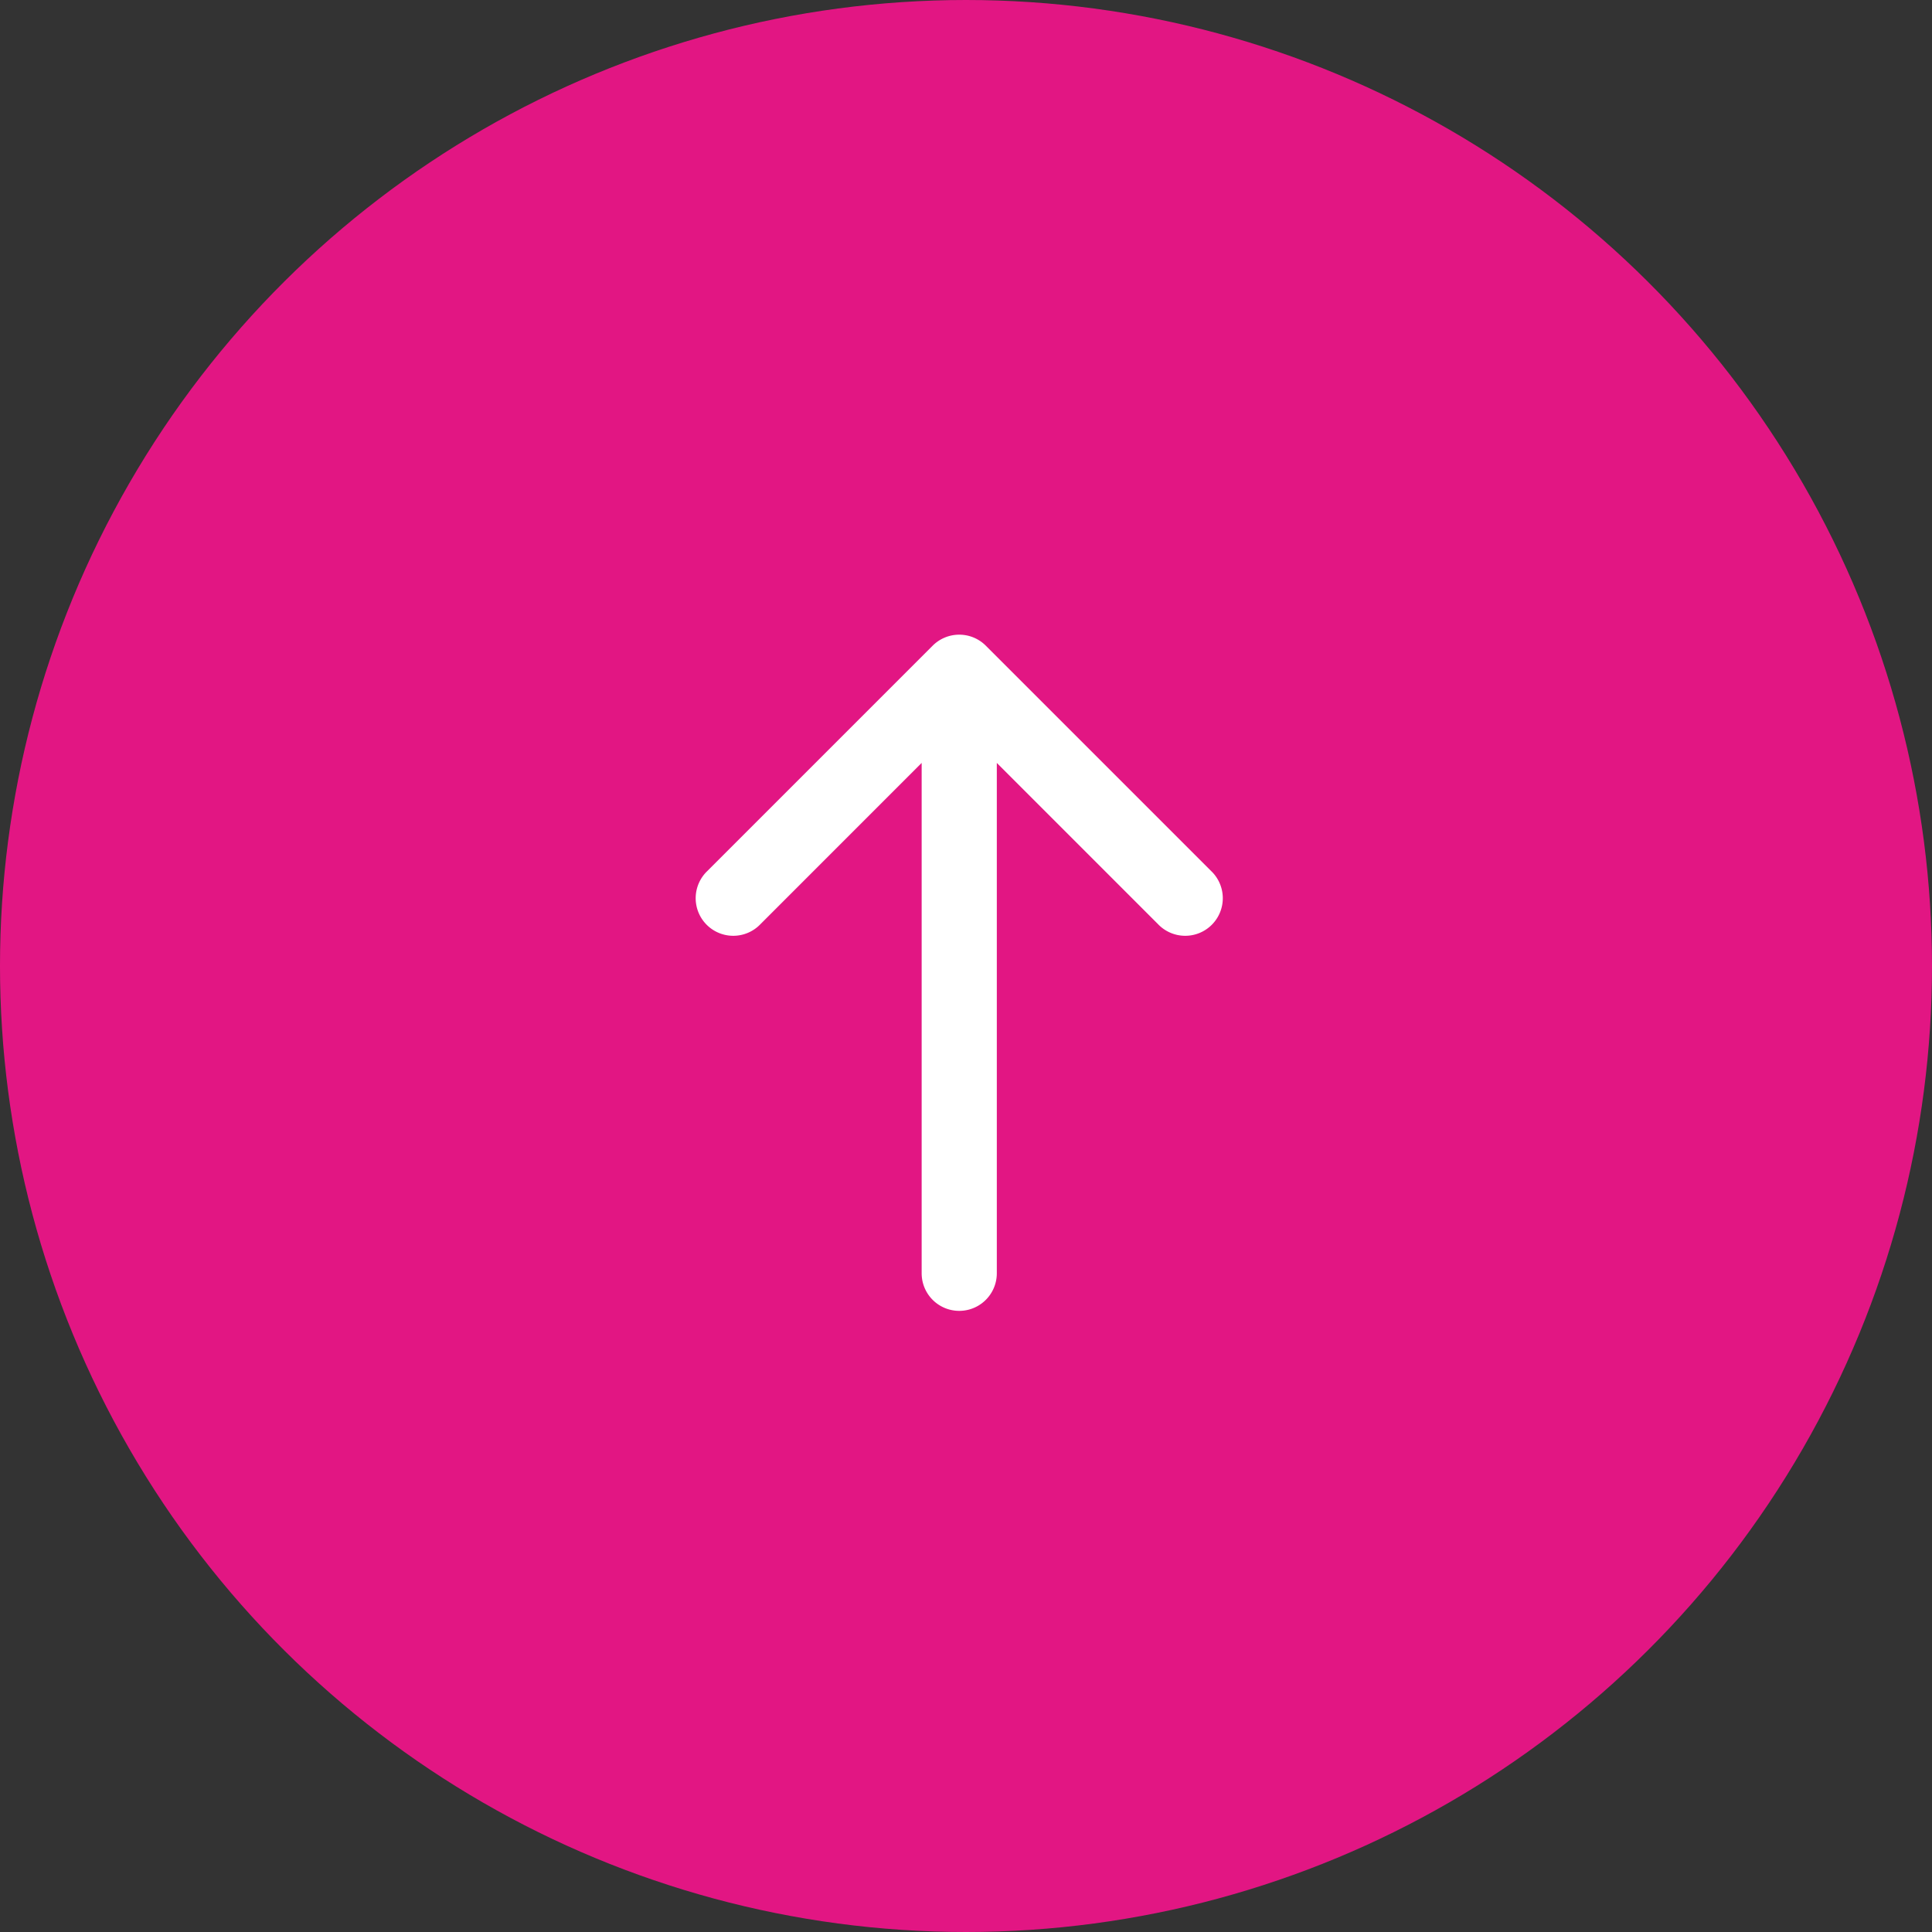
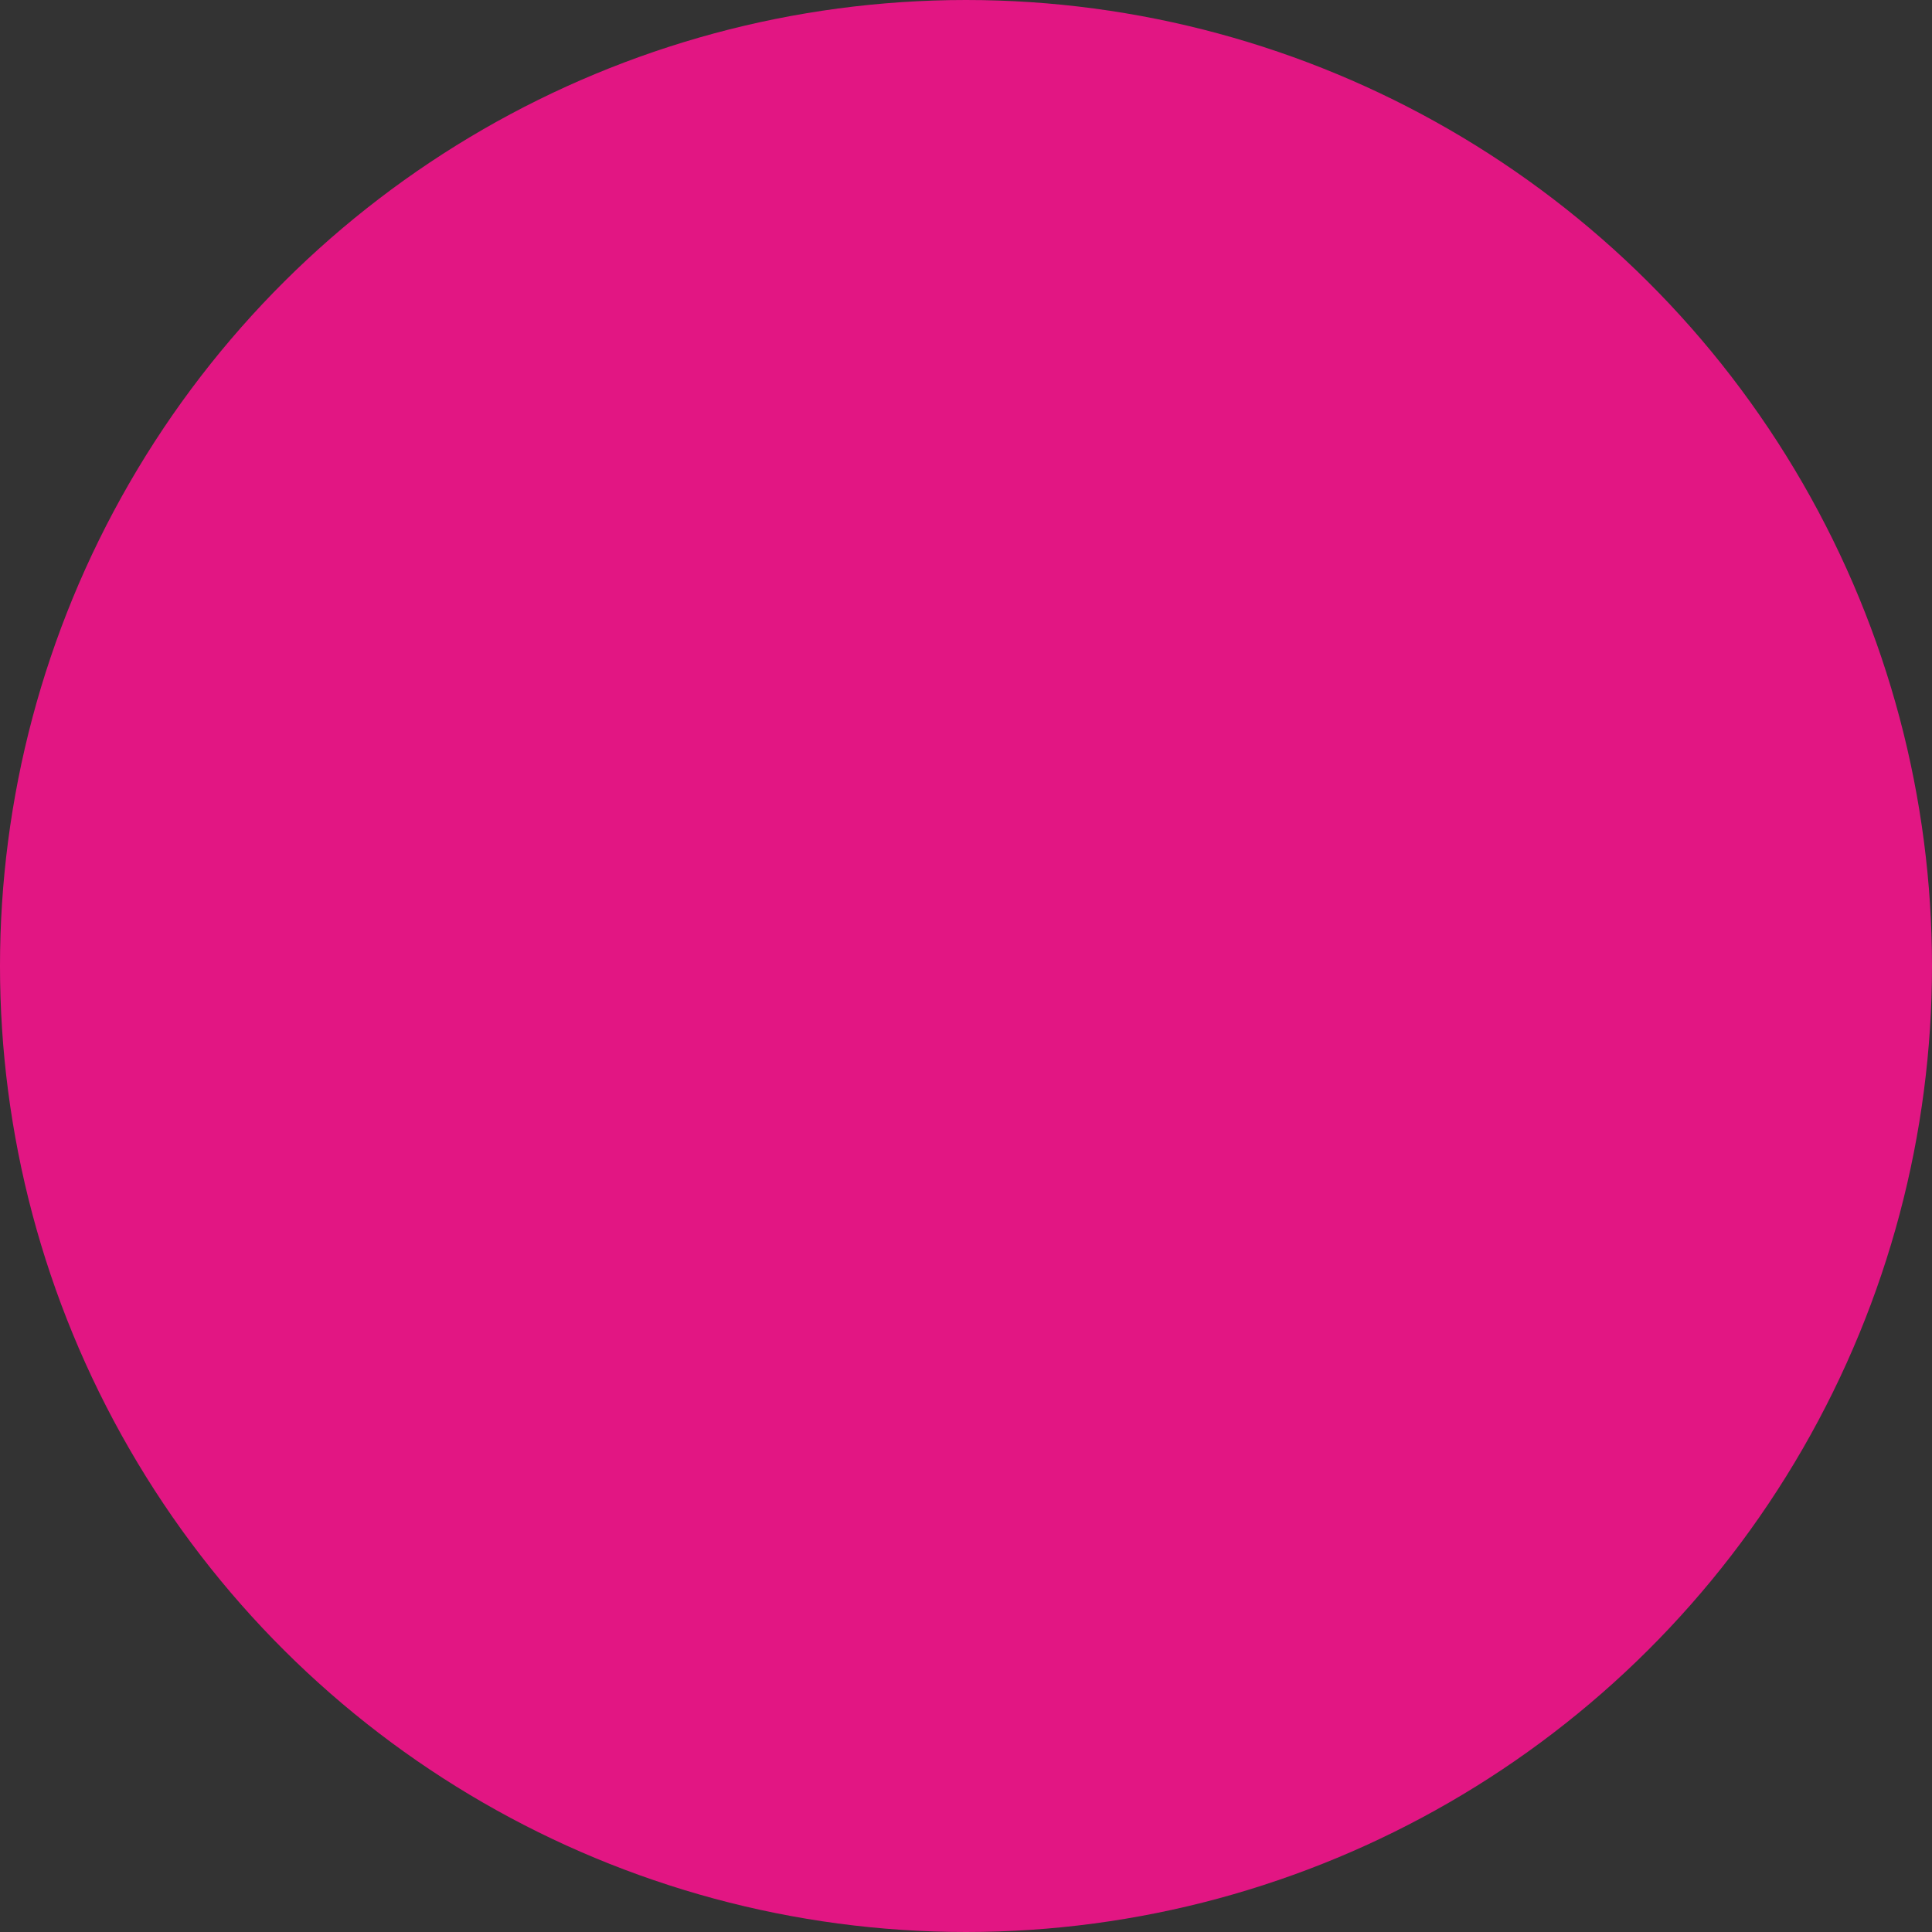
<svg xmlns="http://www.w3.org/2000/svg" xmlns:xlink="http://www.w3.org/1999/xlink" width="60" height="60" viewBox="0 0 60 60">
  <rect x="0" y="0" width="60" height="60" fill="#333333" stroke="none" />
  <defs>
-     <path id="a" d="M20.517 12.833l-5.009-5.008a1.167 1.167 0 1 1 1.65-1.65l7 7a1.167 1.167 0 0 1 0 1.65l-7 7a1.167 1.167 0 1 1-1.65-1.65l5.009-5.008H4.667a1.167 1.167 0 0 1 0-2.334h15.85z" />
-   </defs>
+     </defs>
  <g fill="none" fill-rule="evenodd" transform="rotate(-90 30 30)">
    <circle cx="30" cy="30" r="30" fill="#E21683" fill-rule="nonzero" />
    <use fill="#FFF" fill-rule="nonzero" transform="translate(15.79 15.79)" xlink:href="#a" />
  </g>
</svg>